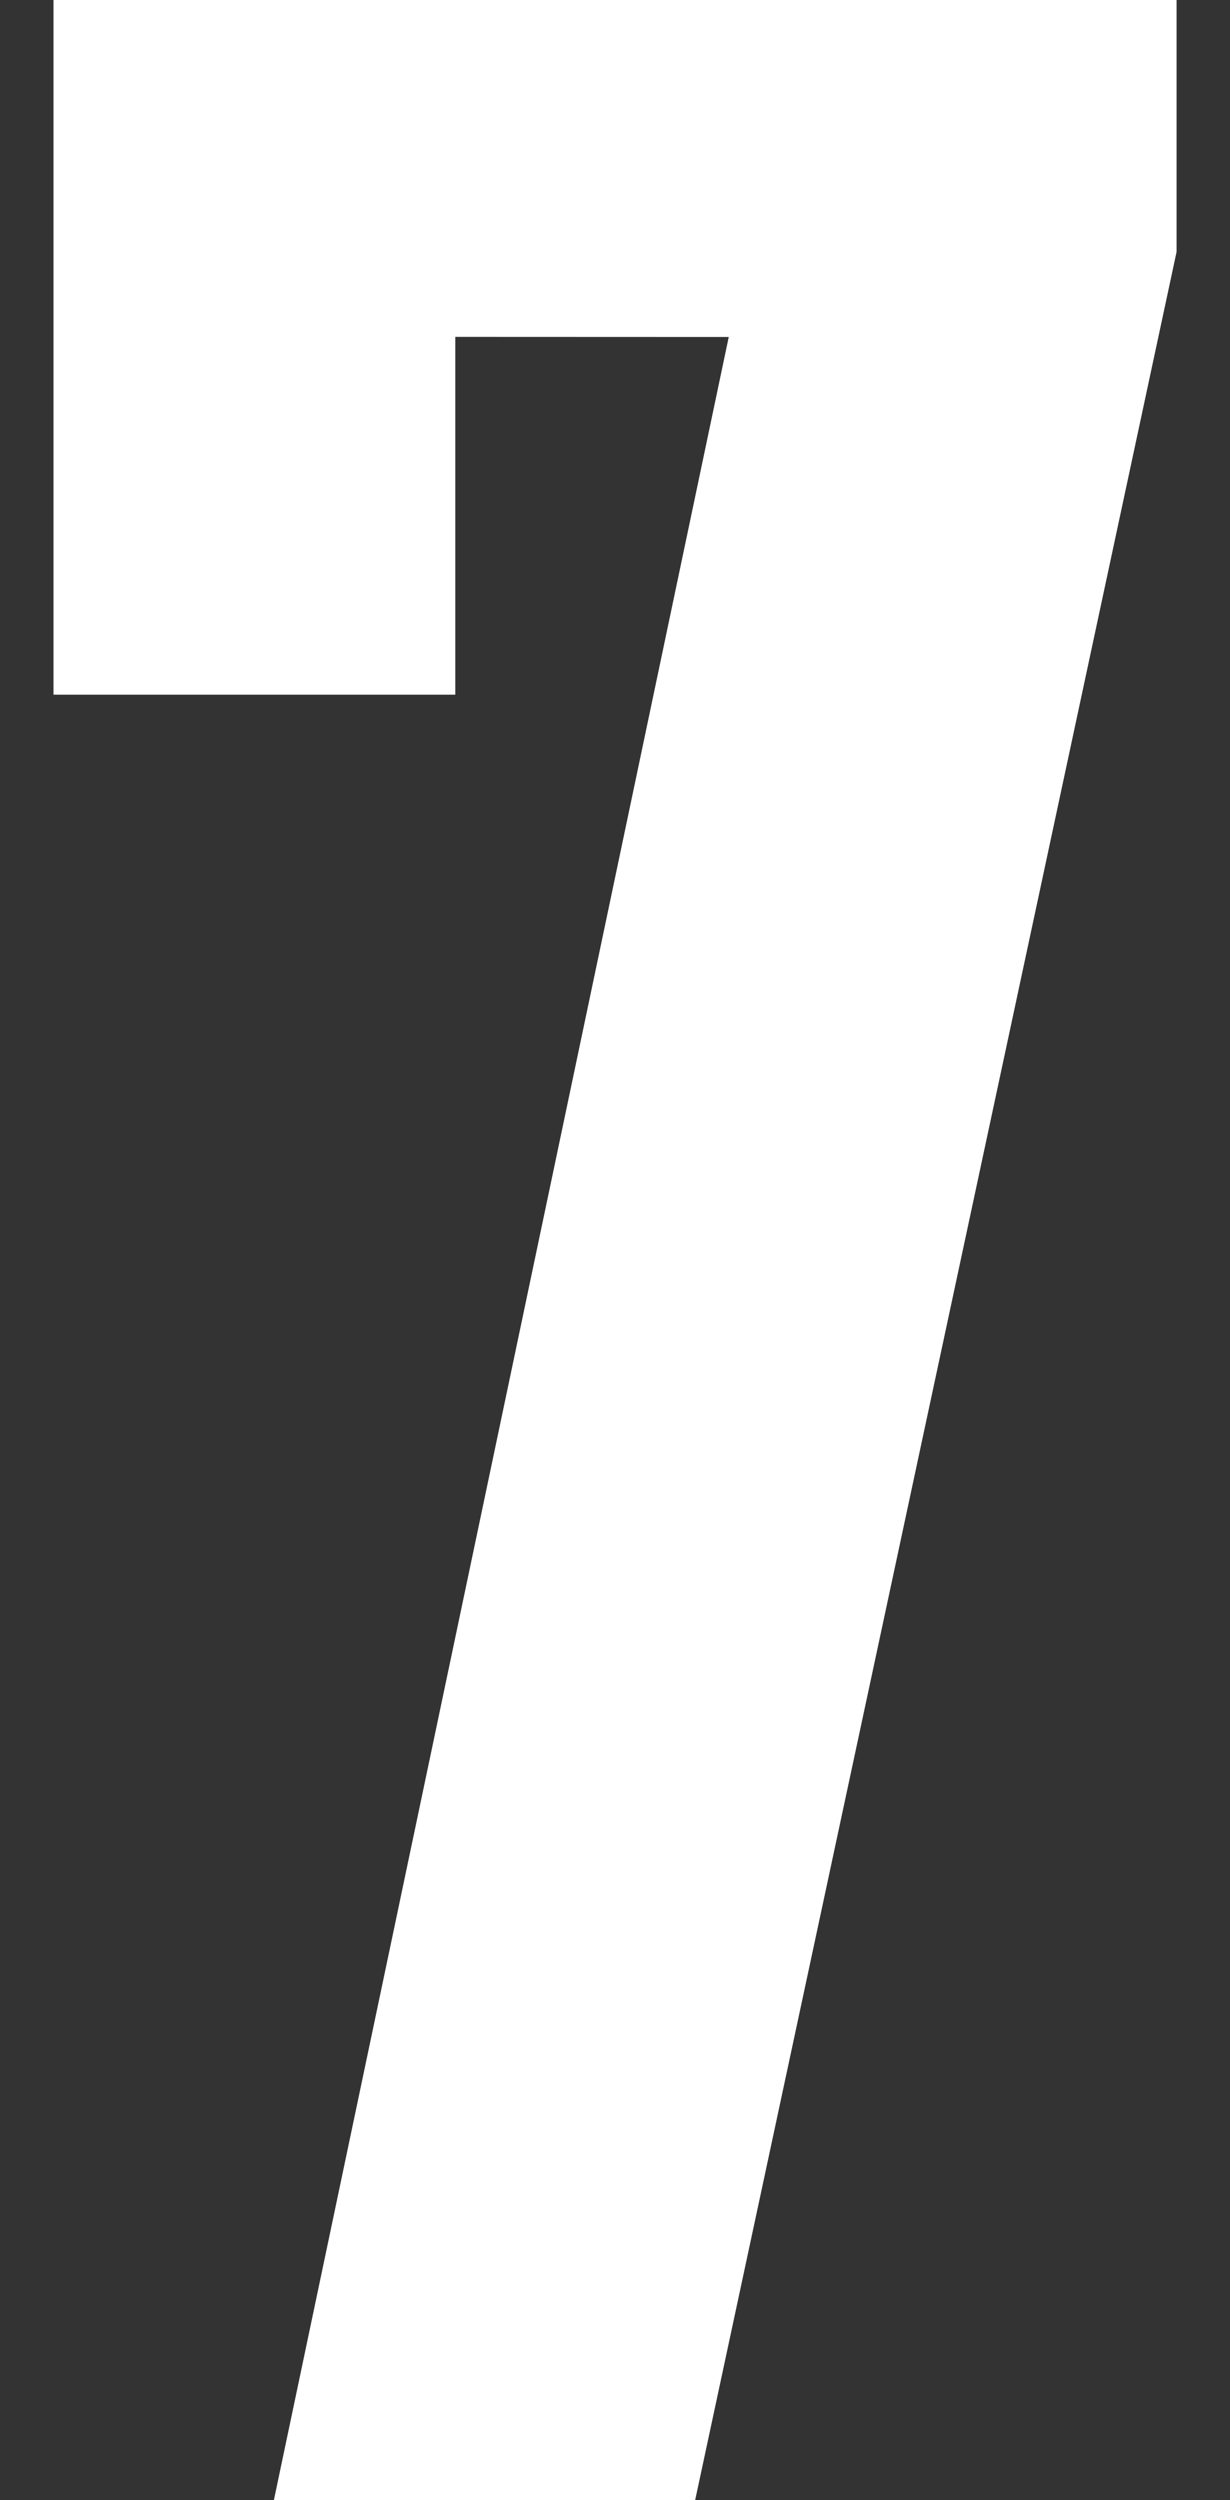
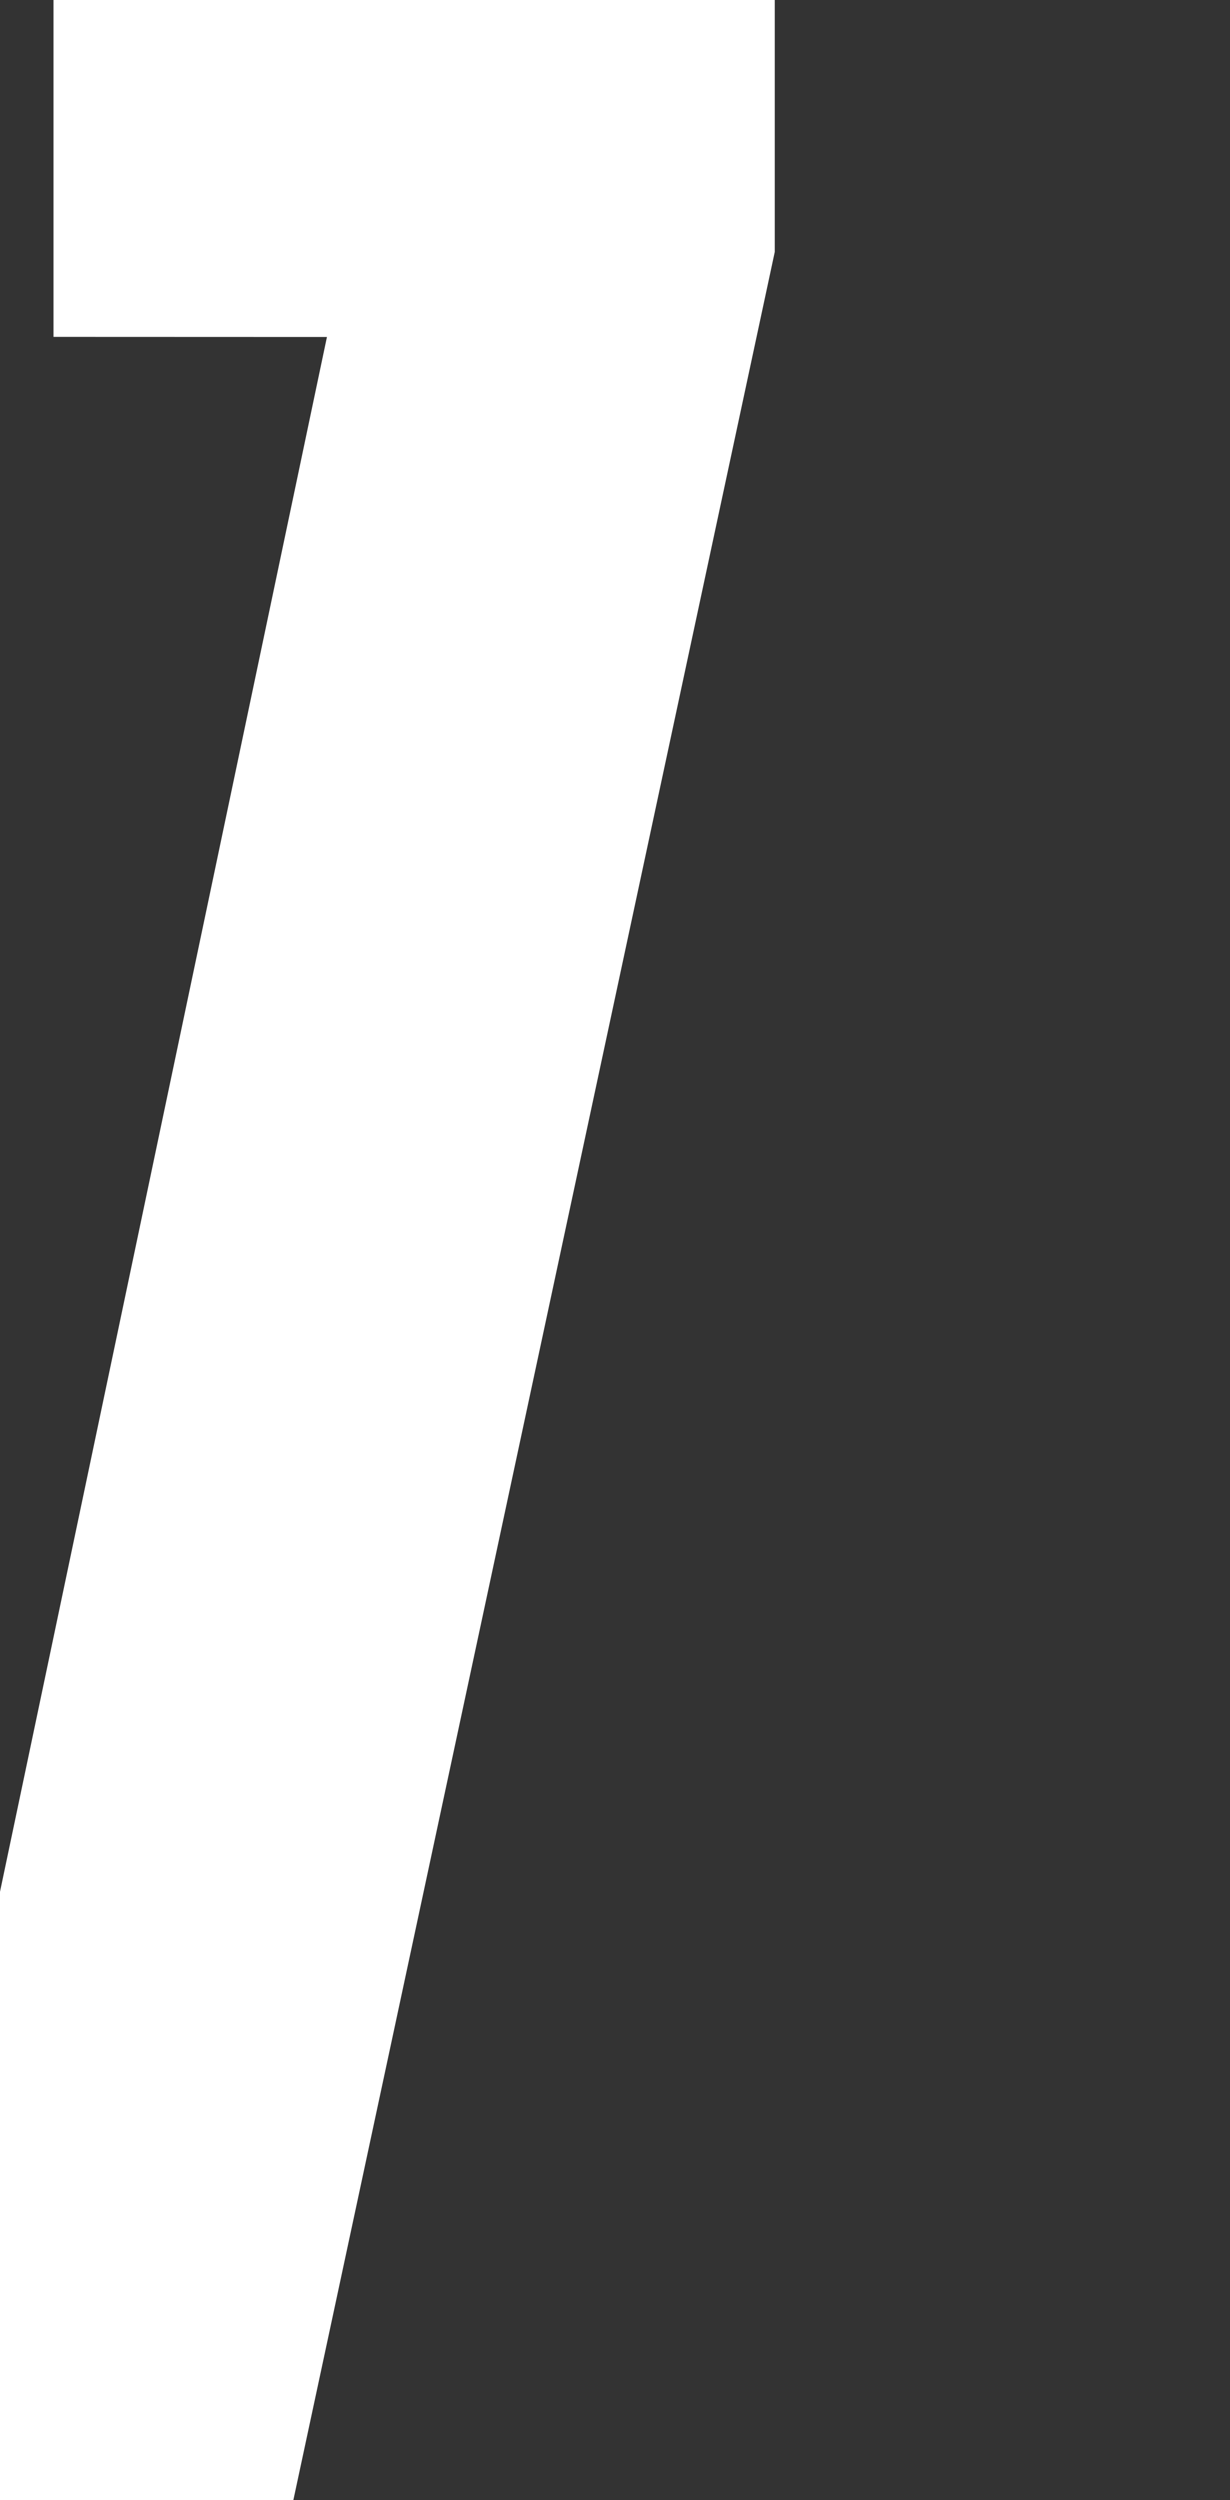
<svg xmlns="http://www.w3.org/2000/svg" xmlns:ns1="http://www.inkscape.org/namespaces/inkscape" xmlns:ns2="http://sodipodi.sourceforge.net/DTD/sodipodi-0.dtd" width="21.869mm" height="44.438mm" viewBox="0 0 21.869 44.438" version="1.1" id="svg1" ns1:version="1.3.2 (091e20e, 2023-11-25)" ns2:docname="7.svg" xml:space="preserve">
  <rect x="0" y="0" width="21.869" height="44.438" fill="#333333" stroke="none" />
  <ns2:namedview id="namedview1" pagecolor="#ffffff" bordercolor="#000000" borderopacity="0.25" ns1:showpageshadow="2" ns1:pageopacity="0.0" ns1:pagecheckerboard="0" ns1:deskcolor="#d1d1d1" ns1:document-units="mm" ns1:zoom="4" ns1:cx="52" ns1:cy="40.125" ns1:window-width="2112" ns1:window-height="1212" ns1:window-x="2240" ns1:window-y="25" ns1:window-maximized="0" ns1:current-layer="layer9" />
  <defs id="defs1" />
  <g ns1:groupmode="layer" id="layer9" ns1:label="7" style="display:inline" transform="translate(-95.77,-114.503)">
-     <path id="rect8" style="fill:#ffffff;fill-opacity:1;stroke:#ffffff;stroke-width:0" d="M 96.721,114.503 V 126.851 h 7.144 v -6.36 l 4.862,0.002 -8.087,38.448 h 7.49 l 8.559,-39.96 v -4.479 z" ns2:nodetypes="cccccccccc" ns1:label="FIll" />
+     <path id="rect8" style="fill:#ffffff;fill-opacity:1;stroke:#ffffff;stroke-width:0" d="M 96.721,114.503 V 126.851 v -6.36 l 4.862,0.002 -8.087,38.448 h 7.49 l 8.559,-39.96 v -4.479 z" ns2:nodetypes="cccccccccc" ns1:label="FIll" />
  </g>
</svg>